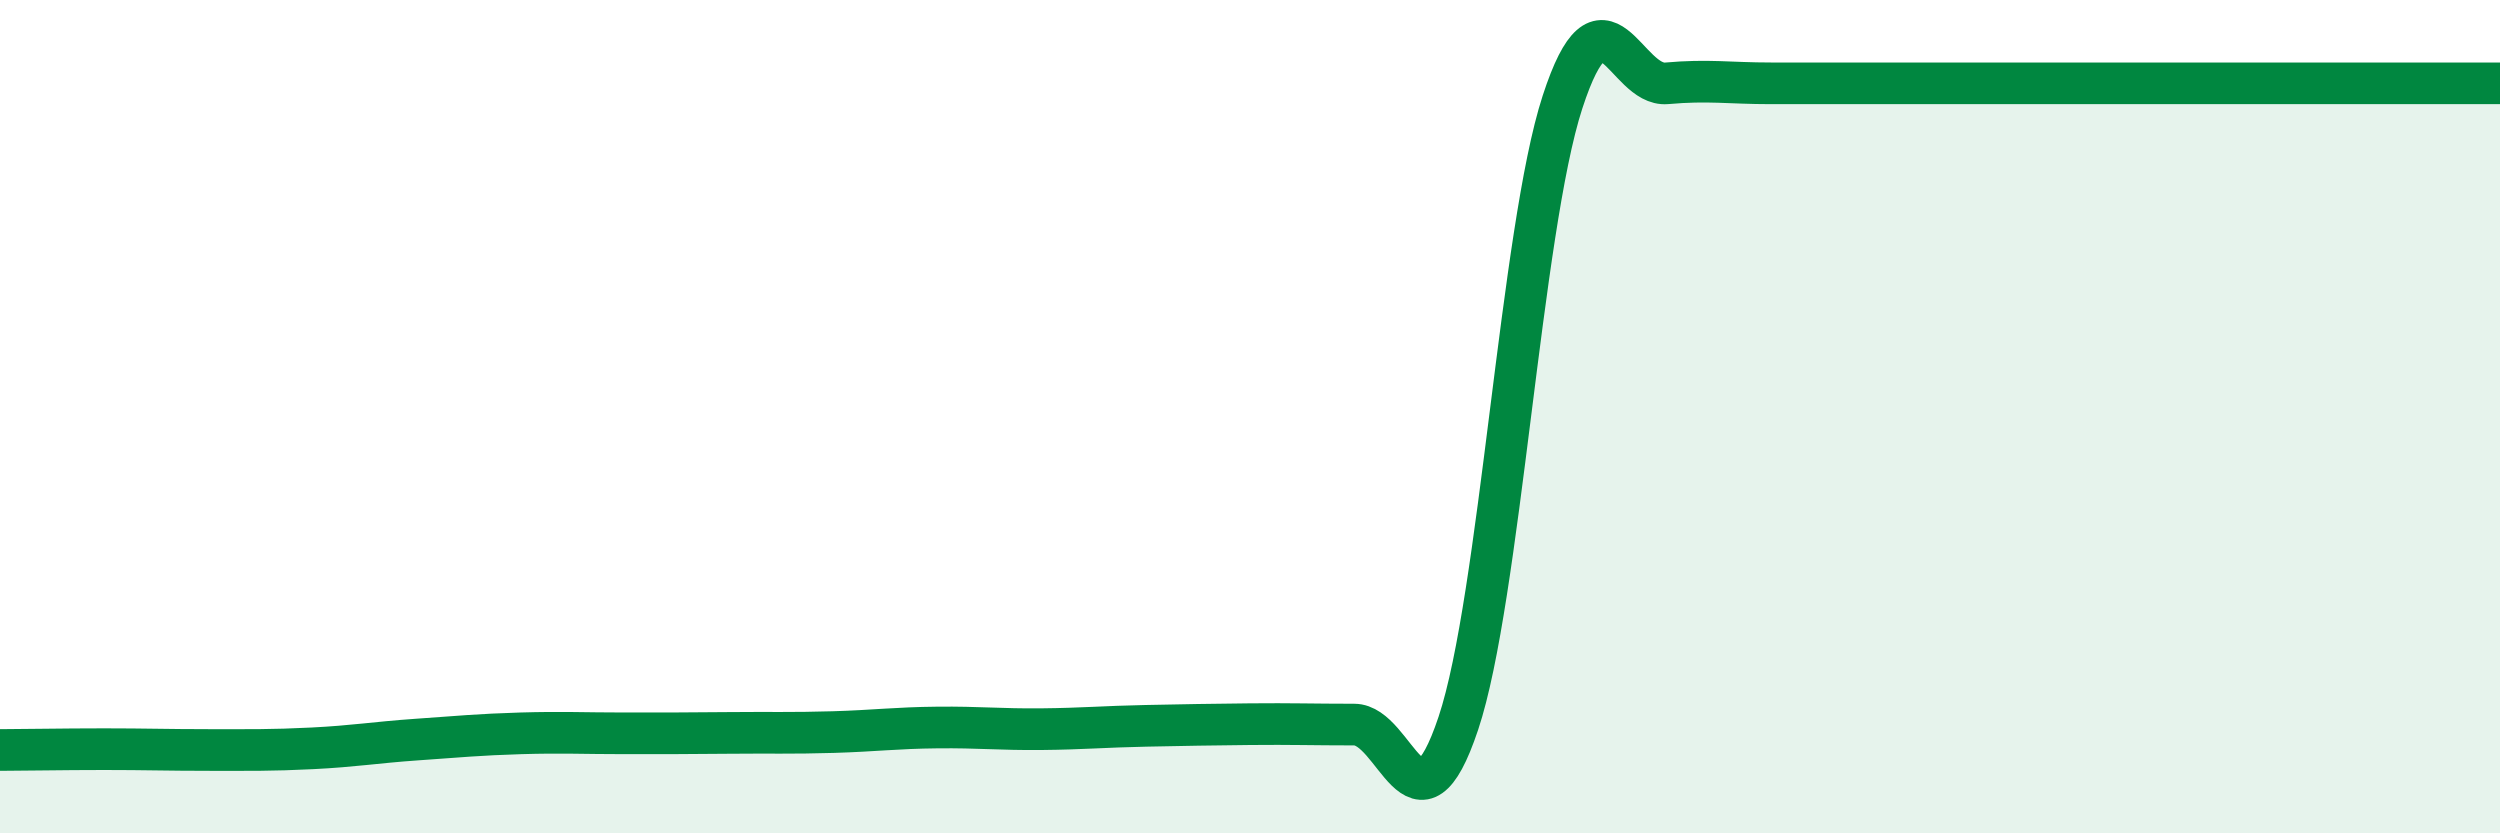
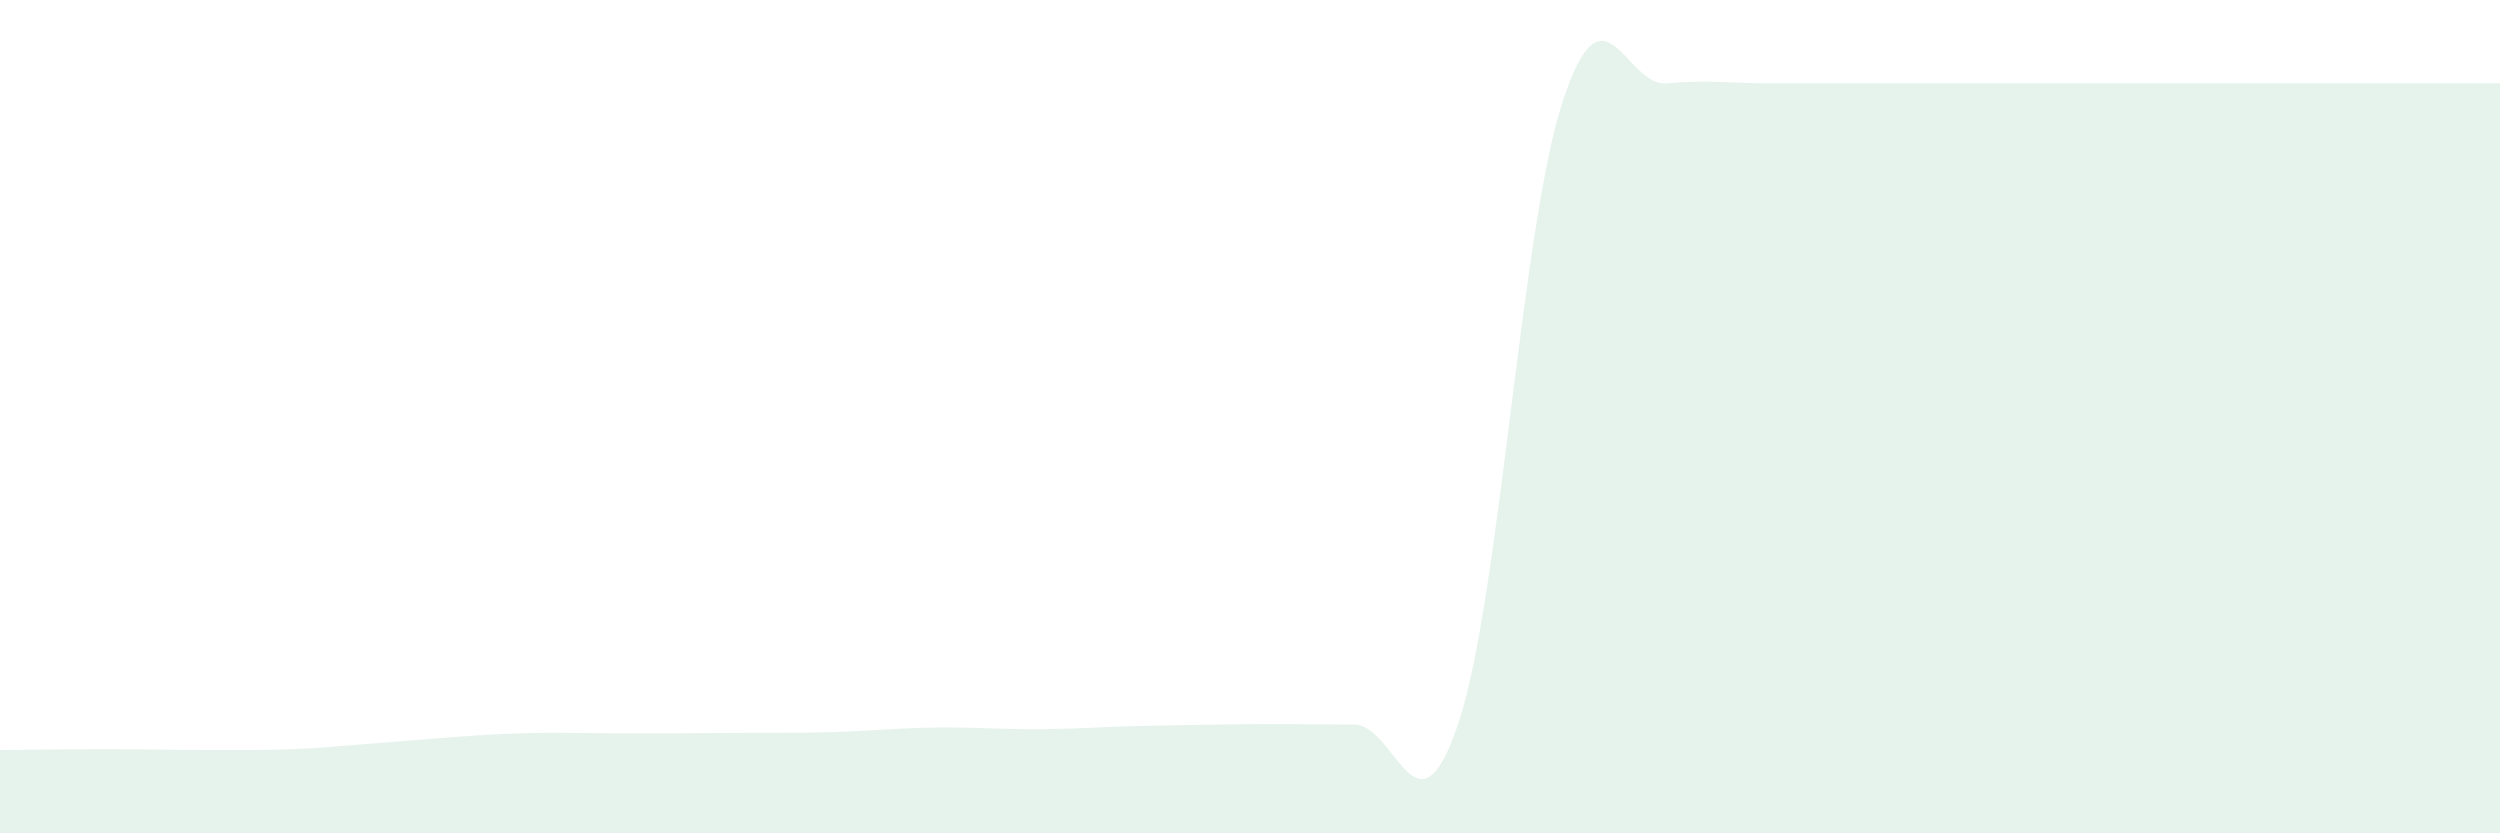
<svg xmlns="http://www.w3.org/2000/svg" width="60" height="20" viewBox="0 0 60 20">
-   <path d="M 0,18 C 0.5,18 1.5,17.98 2.5,17.98 C 3.5,17.98 4,18 5,18 C 6,18 6.5,18.01 7.5,17.96 C 8.5,17.91 9,17.82 10,17.75 C 11,17.68 11.5,17.63 12.5,17.6 C 13.5,17.57 14,17.6 15,17.6 C 16,17.6 16.5,17.6 17.5,17.59 C 18.5,17.58 19,17.6 20,17.57 C 21,17.54 21.5,17.47 22.5,17.46 C 23.5,17.45 24,17.51 25,17.5 C 26,17.49 26.5,17.44 27.5,17.42 C 28.5,17.4 29,17.39 30,17.38 C 31,17.37 31.5,17.39 32.5,17.39 C 33.5,17.39 34,20.35 35,17.36 C 36,14.37 36.5,5.52 37.5,2.45 C 38.5,-0.62 39,2.09 40,2 C 41,1.91 41.5,2 42.5,2 C 43.5,2 44,2 45,2 C 46,2 46.5,2 47.5,2 C 48.5,2 49,2 50,2 C 51,2 51.5,2 52.5,2 C 53.5,2 53.5,2 55,2 C 56.5,2 59,2 60,2L60 20L0 20Z" fill="#008740" opacity="0.1" stroke-linecap="round" stroke-linejoin="round" />
-   <path d="M 0,18 C 0.5,18 1.5,17.98 2.5,17.98 C 3.5,17.98 4,18 5,18 C 6,18 6.5,18.01 7.5,17.96 C 8.5,17.91 9,17.82 10,17.75 C 11,17.68 11.5,17.63 12.5,17.6 C 13.5,17.57 14,17.6 15,17.6 C 16,17.6 16.5,17.6 17.5,17.59 C 18.5,17.58 19,17.6 20,17.57 C 21,17.54 21.5,17.47 22.5,17.46 C 23.5,17.45 24,17.51 25,17.5 C 26,17.49 26.5,17.44 27.5,17.42 C 28.5,17.4 29,17.39 30,17.38 C 31,17.37 31.5,17.39 32.5,17.39 C 33.5,17.39 34,20.35 35,17.36 C 36,14.37 36.5,5.52 37.5,2.45 C 38.5,-0.62 39,2.09 40,2 C 41,1.91 41.5,2 42.5,2 C 43.5,2 44,2 45,2 C 46,2 46.5,2 47.5,2 C 48.5,2 49,2 50,2 C 51,2 51.5,2 52.5,2 C 53.5,2 53.5,2 55,2 C 56.5,2 59,2 60,2" stroke="#008740" stroke-width="1" fill="none" stroke-linecap="round" stroke-linejoin="round" />
+   <path d="M 0,18 C 0.5,18 1.5,17.98 2.5,17.98 C 3.5,17.98 4,18 5,18 C 6,18 6.5,18.01 7.5,17.96 C 11,17.68 11.5,17.63 12.5,17.6 C 13.5,17.57 14,17.6 15,17.6 C 16,17.6 16.5,17.6 17.5,17.59 C 18.5,17.58 19,17.6 20,17.57 C 21,17.54 21.5,17.47 22.5,17.46 C 23.5,17.45 24,17.51 25,17.5 C 26,17.49 26.5,17.44 27.5,17.42 C 28.5,17.4 29,17.39 30,17.38 C 31,17.37 31.5,17.39 32.5,17.39 C 33.5,17.39 34,20.35 35,17.36 C 36,14.37 36.5,5.52 37.5,2.45 C 38.5,-0.62 39,2.09 40,2 C 41,1.91 41.5,2 42.5,2 C 43.5,2 44,2 45,2 C 46,2 46.5,2 47.5,2 C 48.5,2 49,2 50,2 C 51,2 51.5,2 52.5,2 C 53.5,2 53.5,2 55,2 C 56.5,2 59,2 60,2L60 20L0 20Z" fill="#008740" opacity="0.1" stroke-linecap="round" stroke-linejoin="round" />
</svg>